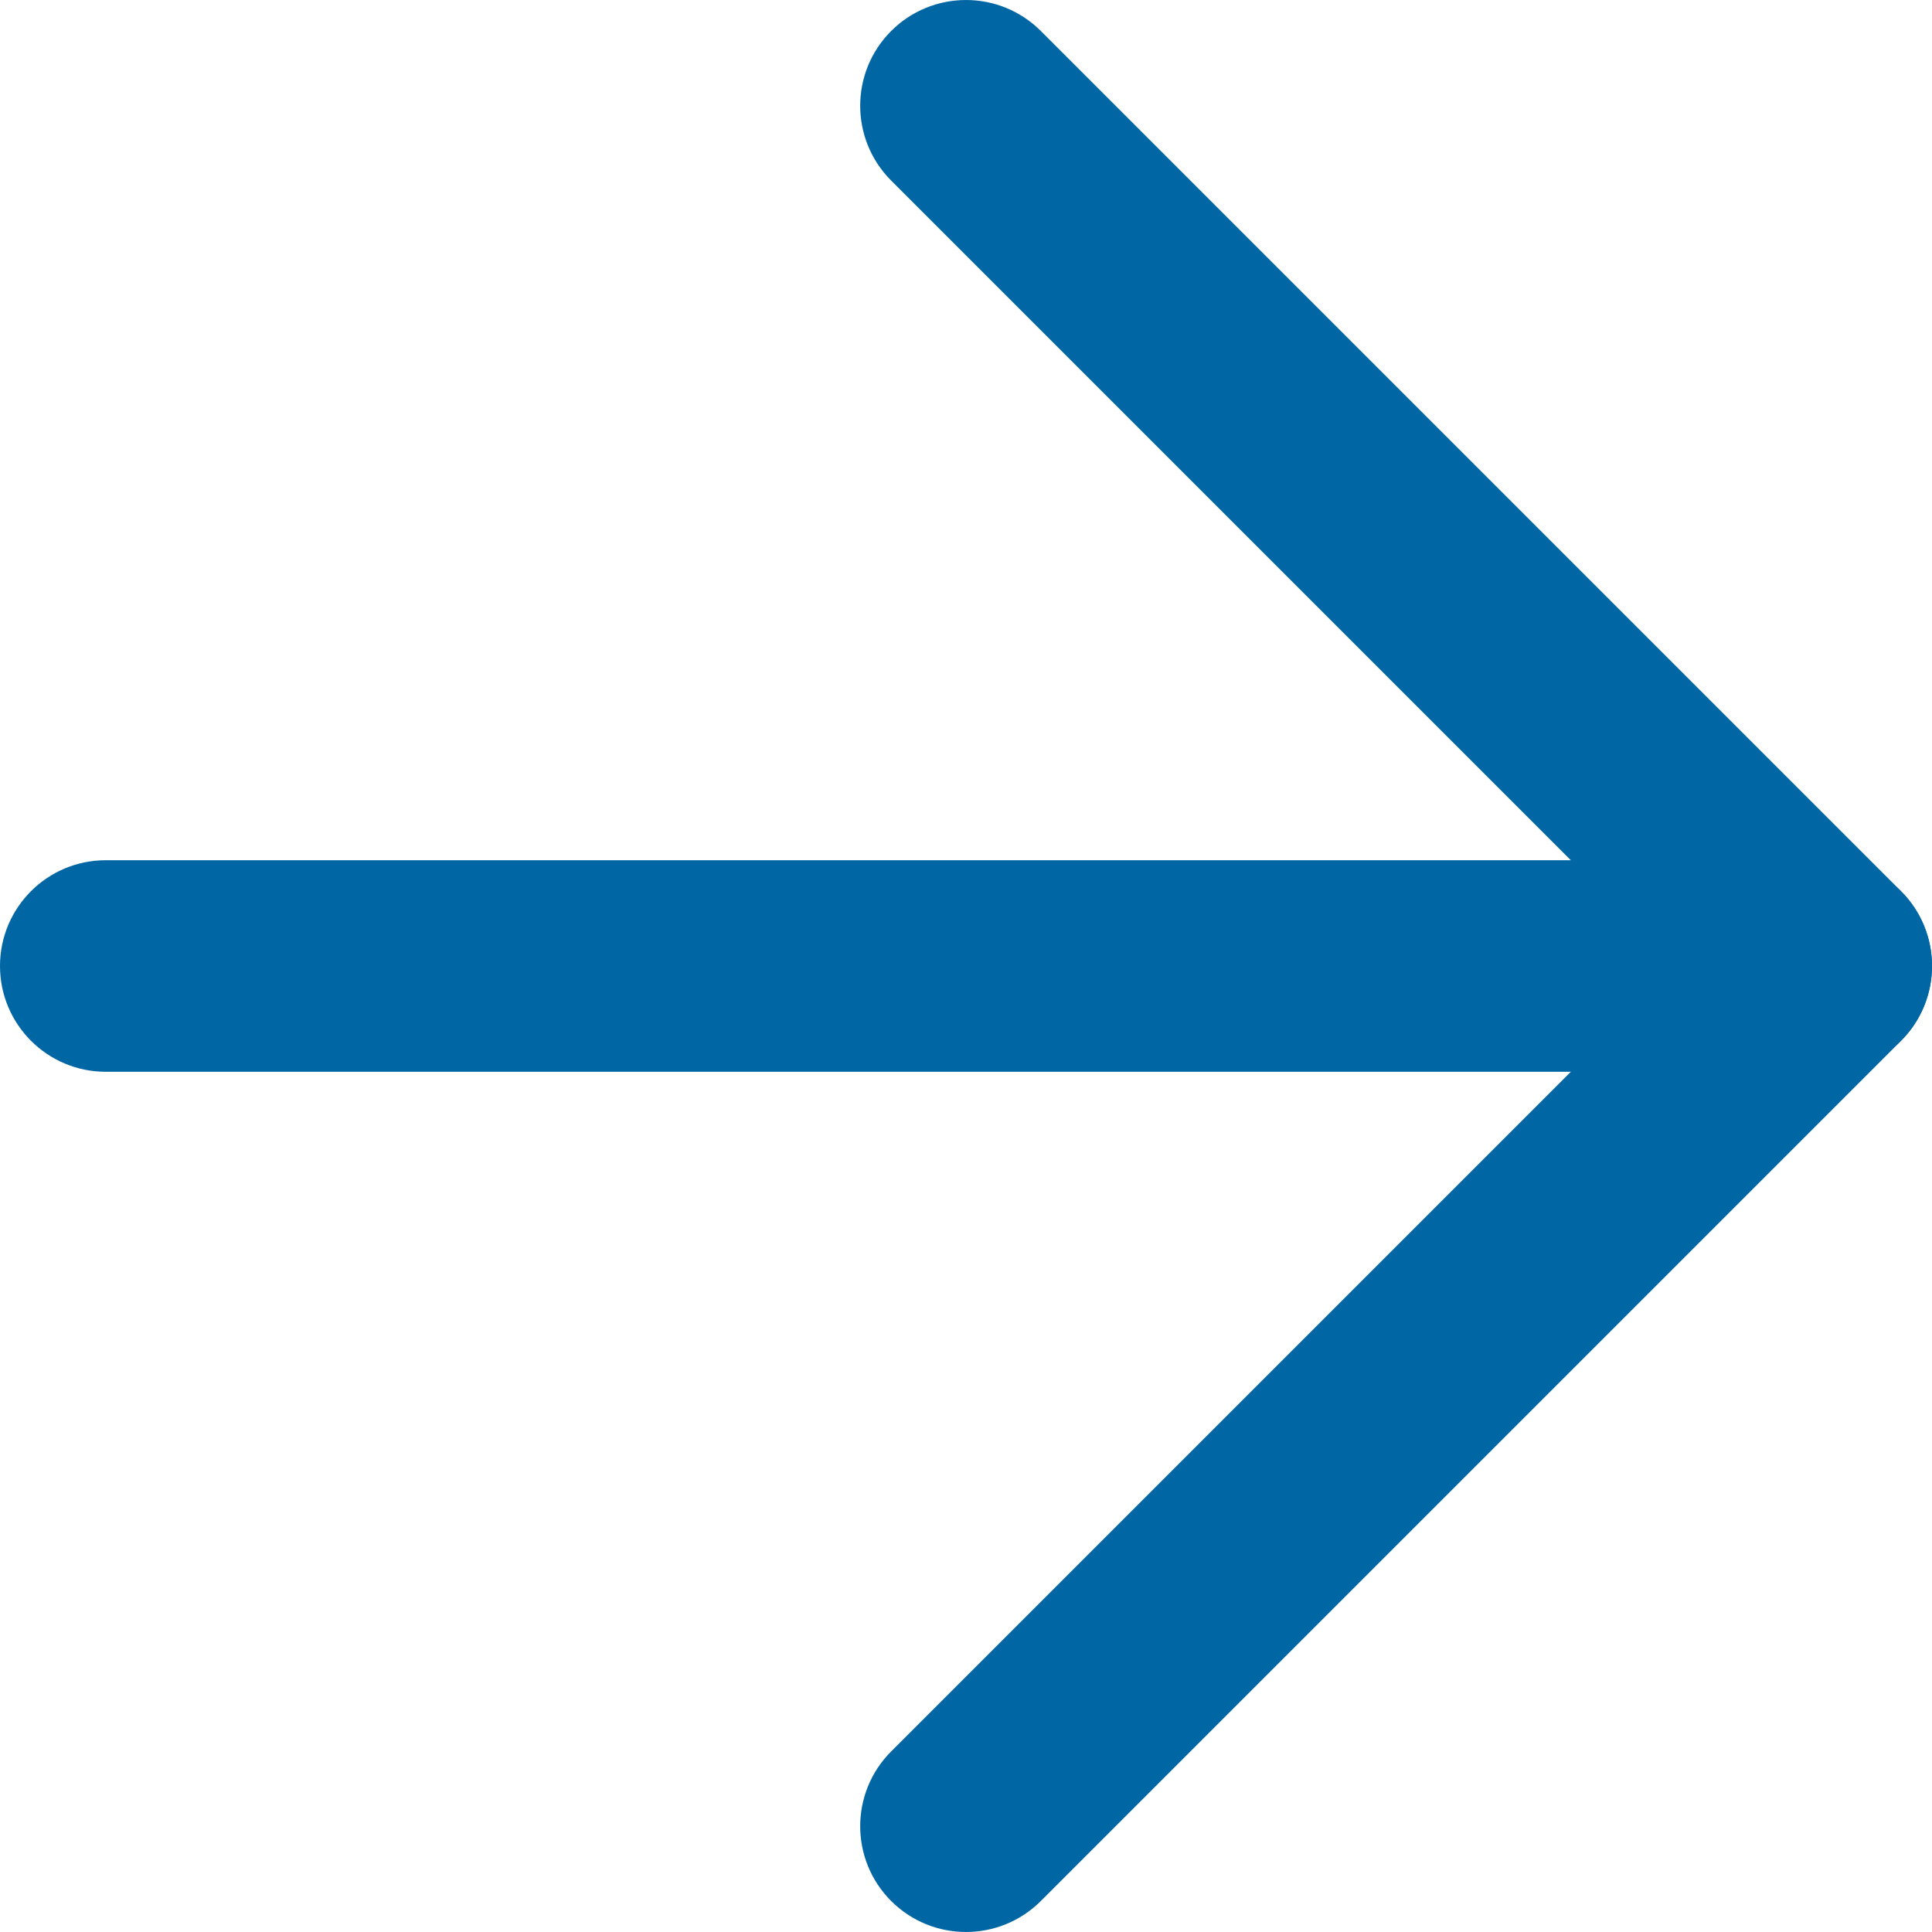
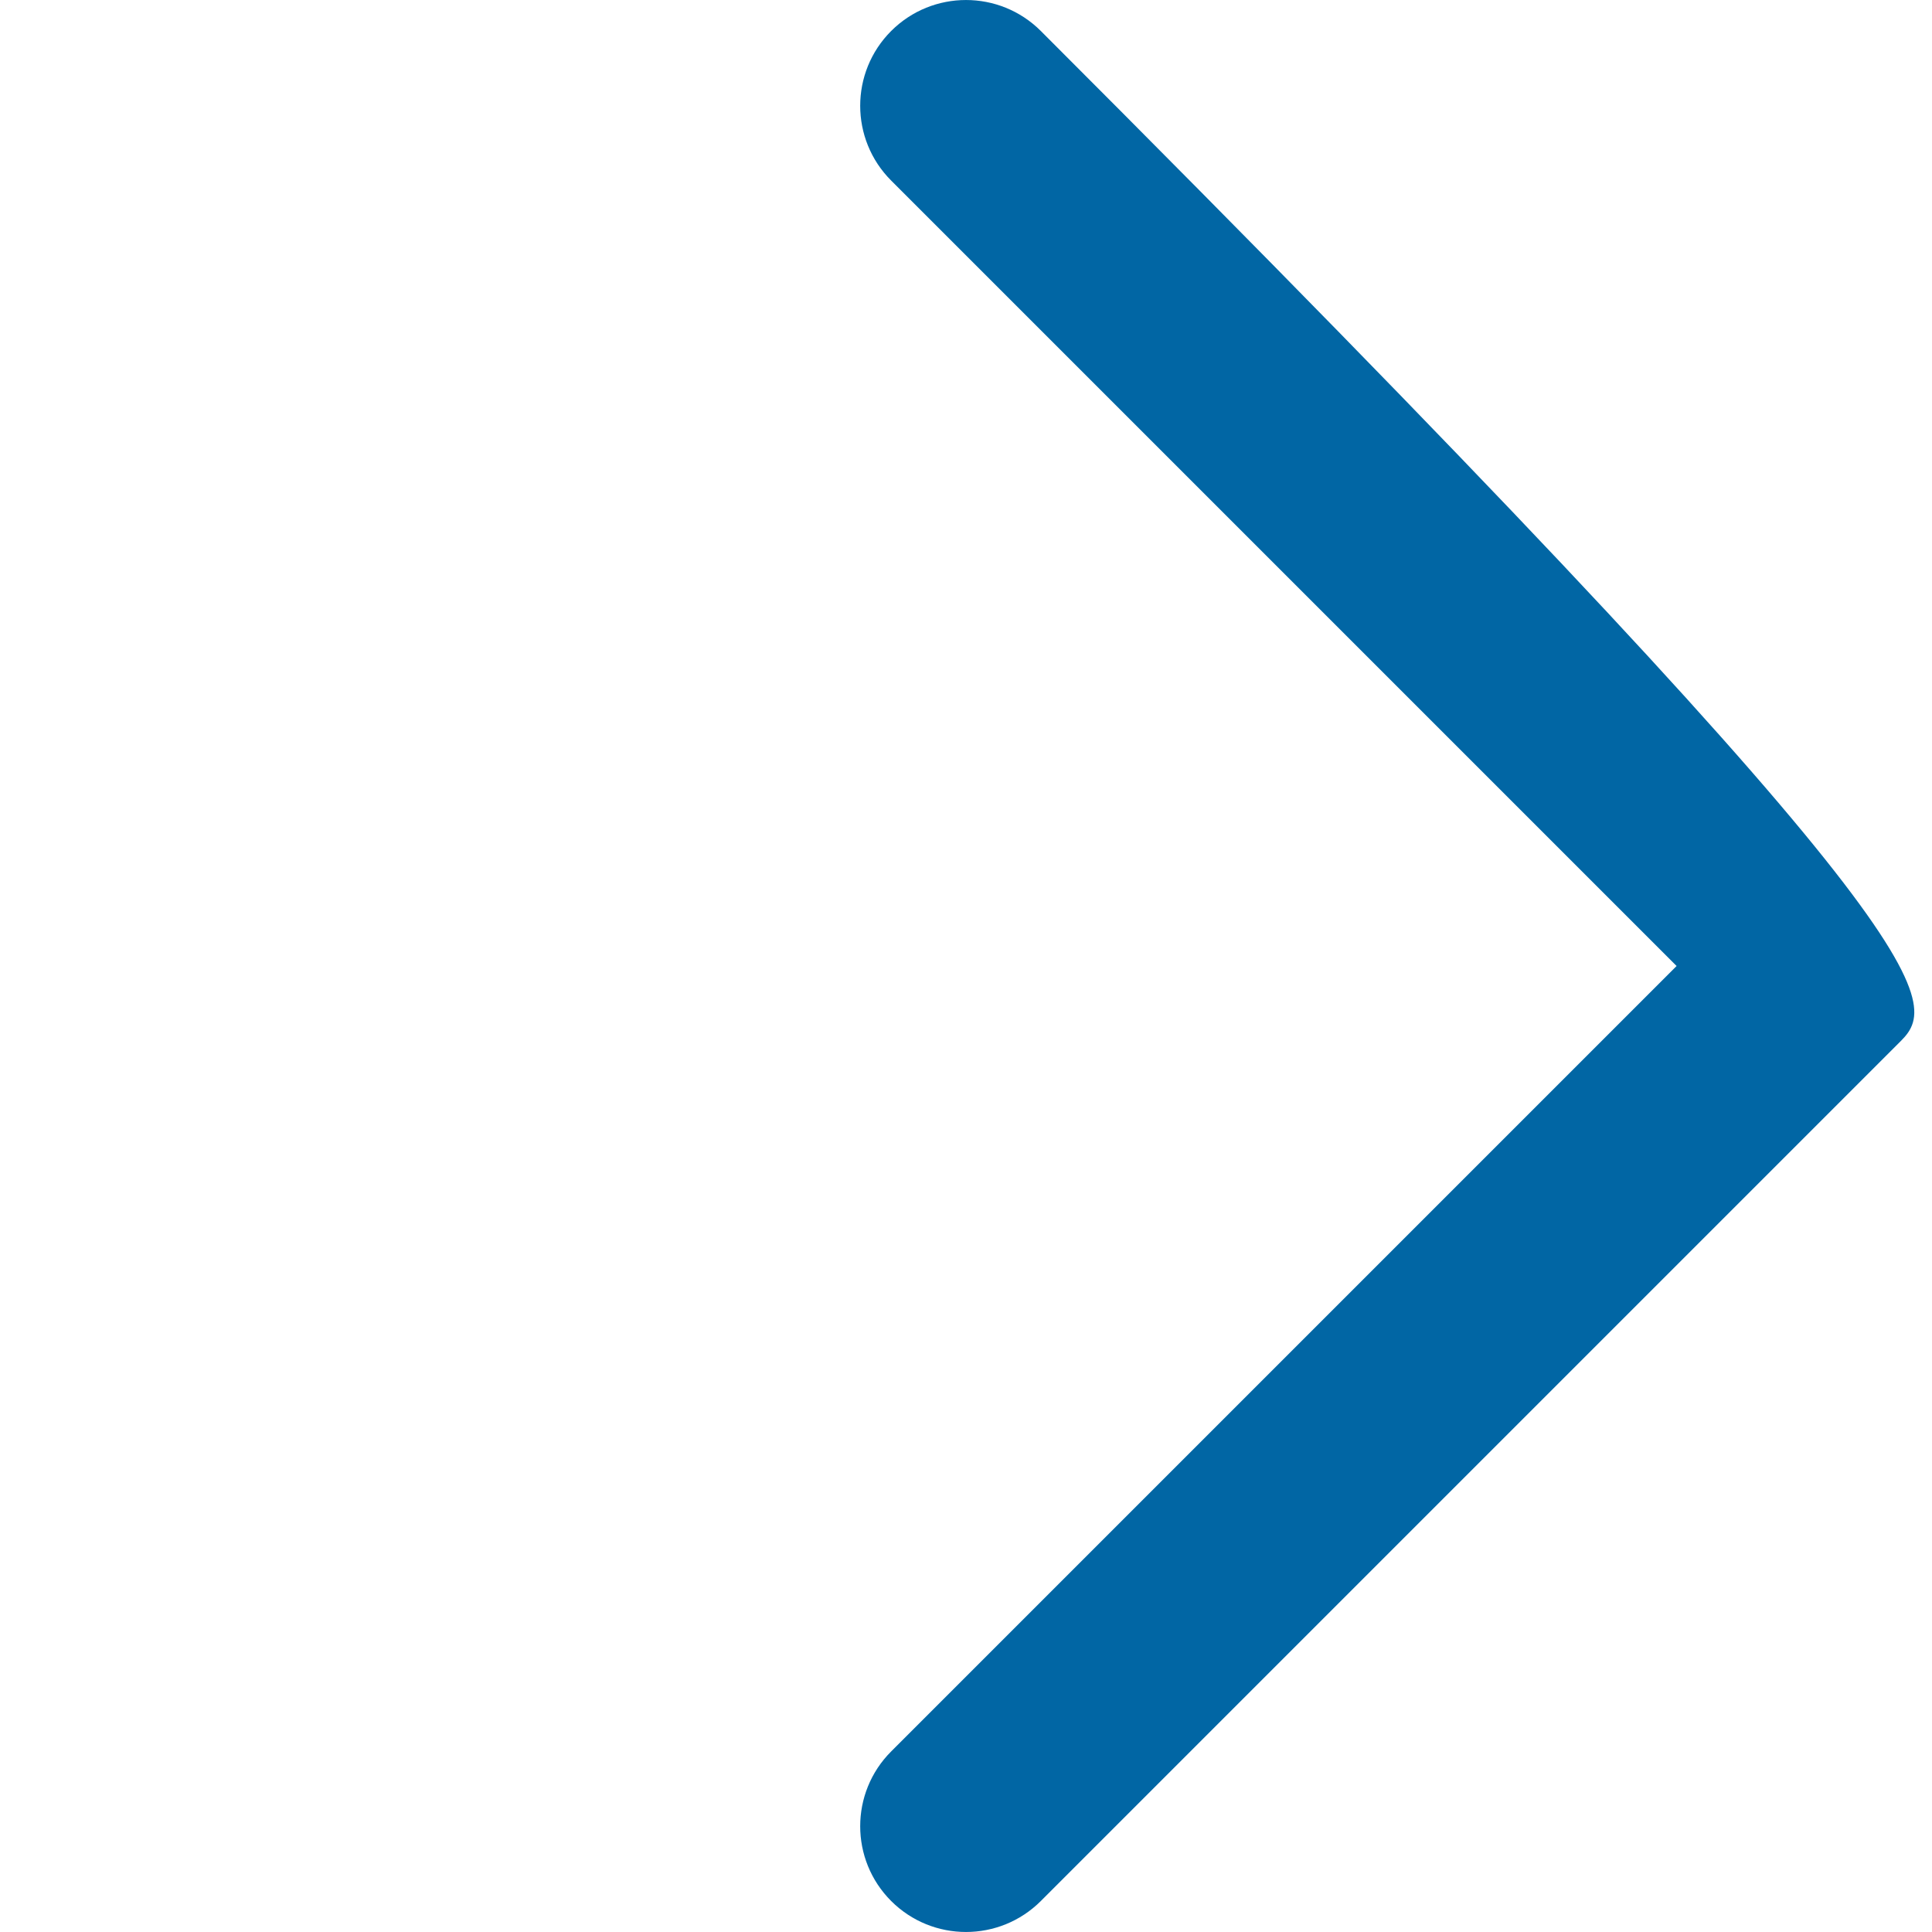
<svg xmlns="http://www.w3.org/2000/svg" width="36" height="36" viewBox="0 0 36 36" fill="none">
-   <path d="M34.029 16.029C35.117 16.029 36 16.911 36 18C36 19.088 35.117 19.971 34.029 19.971H1.971C0.882 19.971 0 19.088 0 18C0 16.911 0.882 16.029 1.971 16.029H34.029Z" fill="#0166A4" />
-   <path d="M16.606 32.635L31.241 18L16.606 3.365C15.836 2.595 15.836 1.347 16.606 0.577C17.376 -0.192 18.624 -0.192 19.394 0.577L35.423 16.606C36.192 17.376 36.192 18.624 35.423 19.394L19.394 35.423C18.624 36.192 17.376 36.192 16.606 35.423C15.836 34.653 15.836 33.405 16.606 32.635Z" fill="#0166A4" />
+   <path d="M16.606 32.635L31.241 18L16.606 3.365C15.836 2.595 15.836 1.347 16.606 0.577C17.376 -0.192 18.624 -0.192 19.394 0.577C36.192 17.376 36.192 18.624 35.423 19.394L19.394 35.423C18.624 36.192 17.376 36.192 16.606 35.423C15.836 34.653 15.836 33.405 16.606 32.635Z" fill="#0166A4" />
</svg>